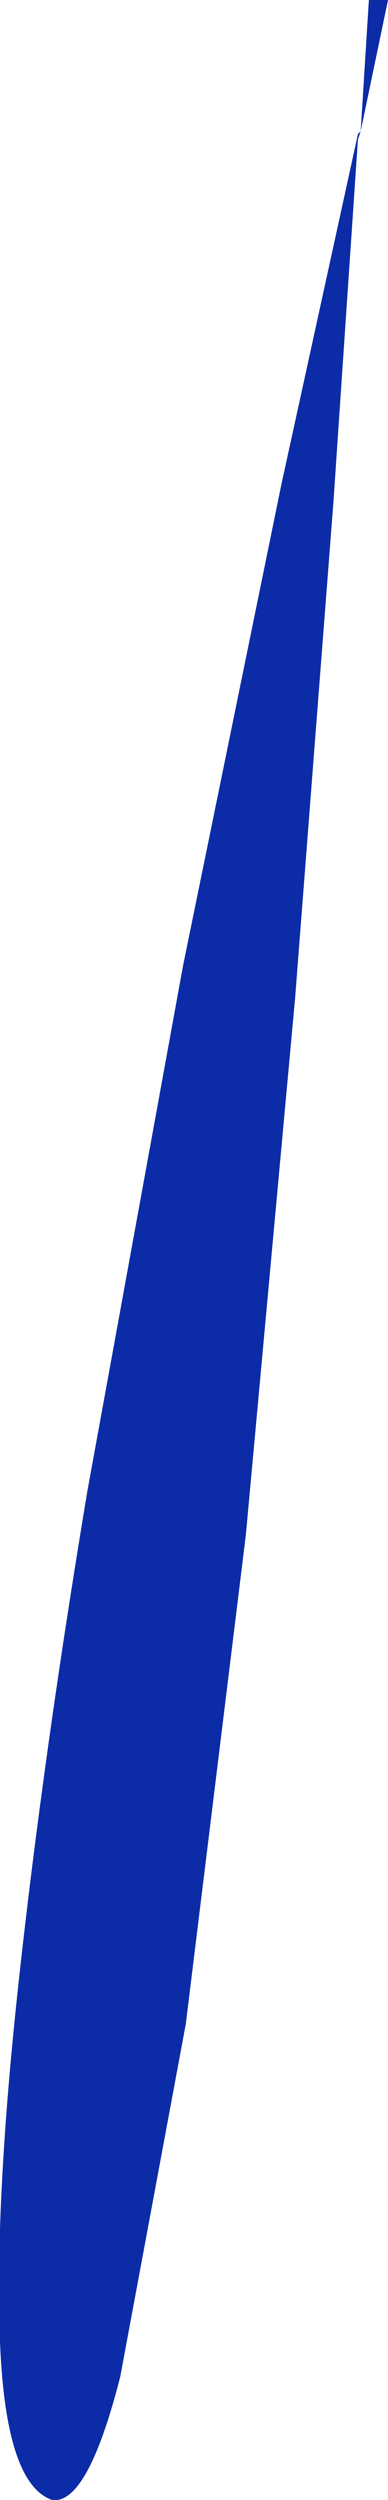
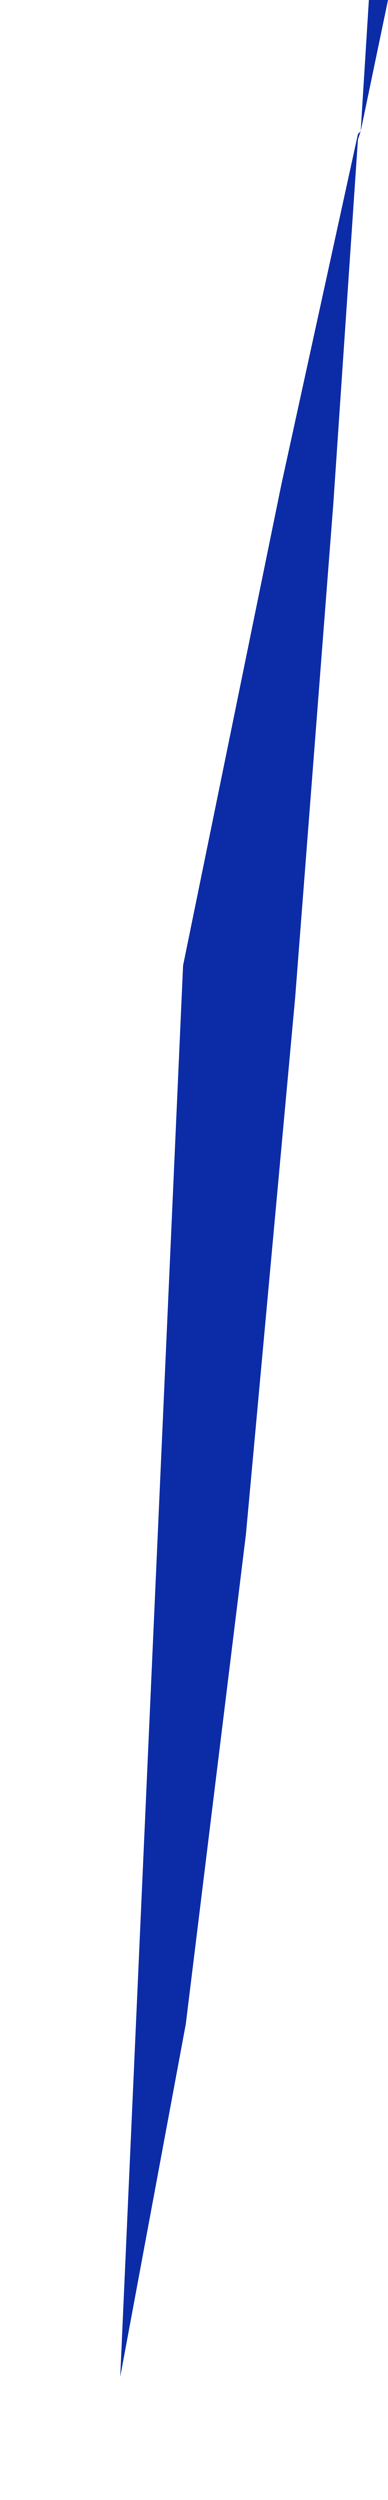
<svg xmlns="http://www.w3.org/2000/svg" height="45.7px" width="7.1px">
  <g transform="matrix(1.0, 0.0, 0.0, 1.0, 0.15, 0.0)">
-     <path d="M6.4 2.55 L5.95 9.2 5.25 18.25 4.35 28.05 3.25 37.0 2.05 43.45 Q1.45 45.8 0.8 45.7 -0.05 45.4 -0.15 42.8 -0.25 40.25 0.2 36.15 0.65 32.05 1.45 27.25 L3.2 17.65 5.0 8.85 6.4 2.45 6.45 2.4 6.4 2.55 M6.45 2.4 L6.6 0.0 6.95 0.0 6.45 2.4" fill="#0c2ca7" fill-rule="evenodd" stroke="none" />
+     <path d="M6.4 2.55 L5.95 9.2 5.25 18.25 4.35 28.05 3.25 37.0 2.05 43.45 L3.2 17.65 5.0 8.85 6.4 2.45 6.45 2.4 6.4 2.55 M6.45 2.4 L6.6 0.0 6.95 0.0 6.45 2.4" fill="#0c2ca7" fill-rule="evenodd" stroke="none" />
  </g>
</svg>